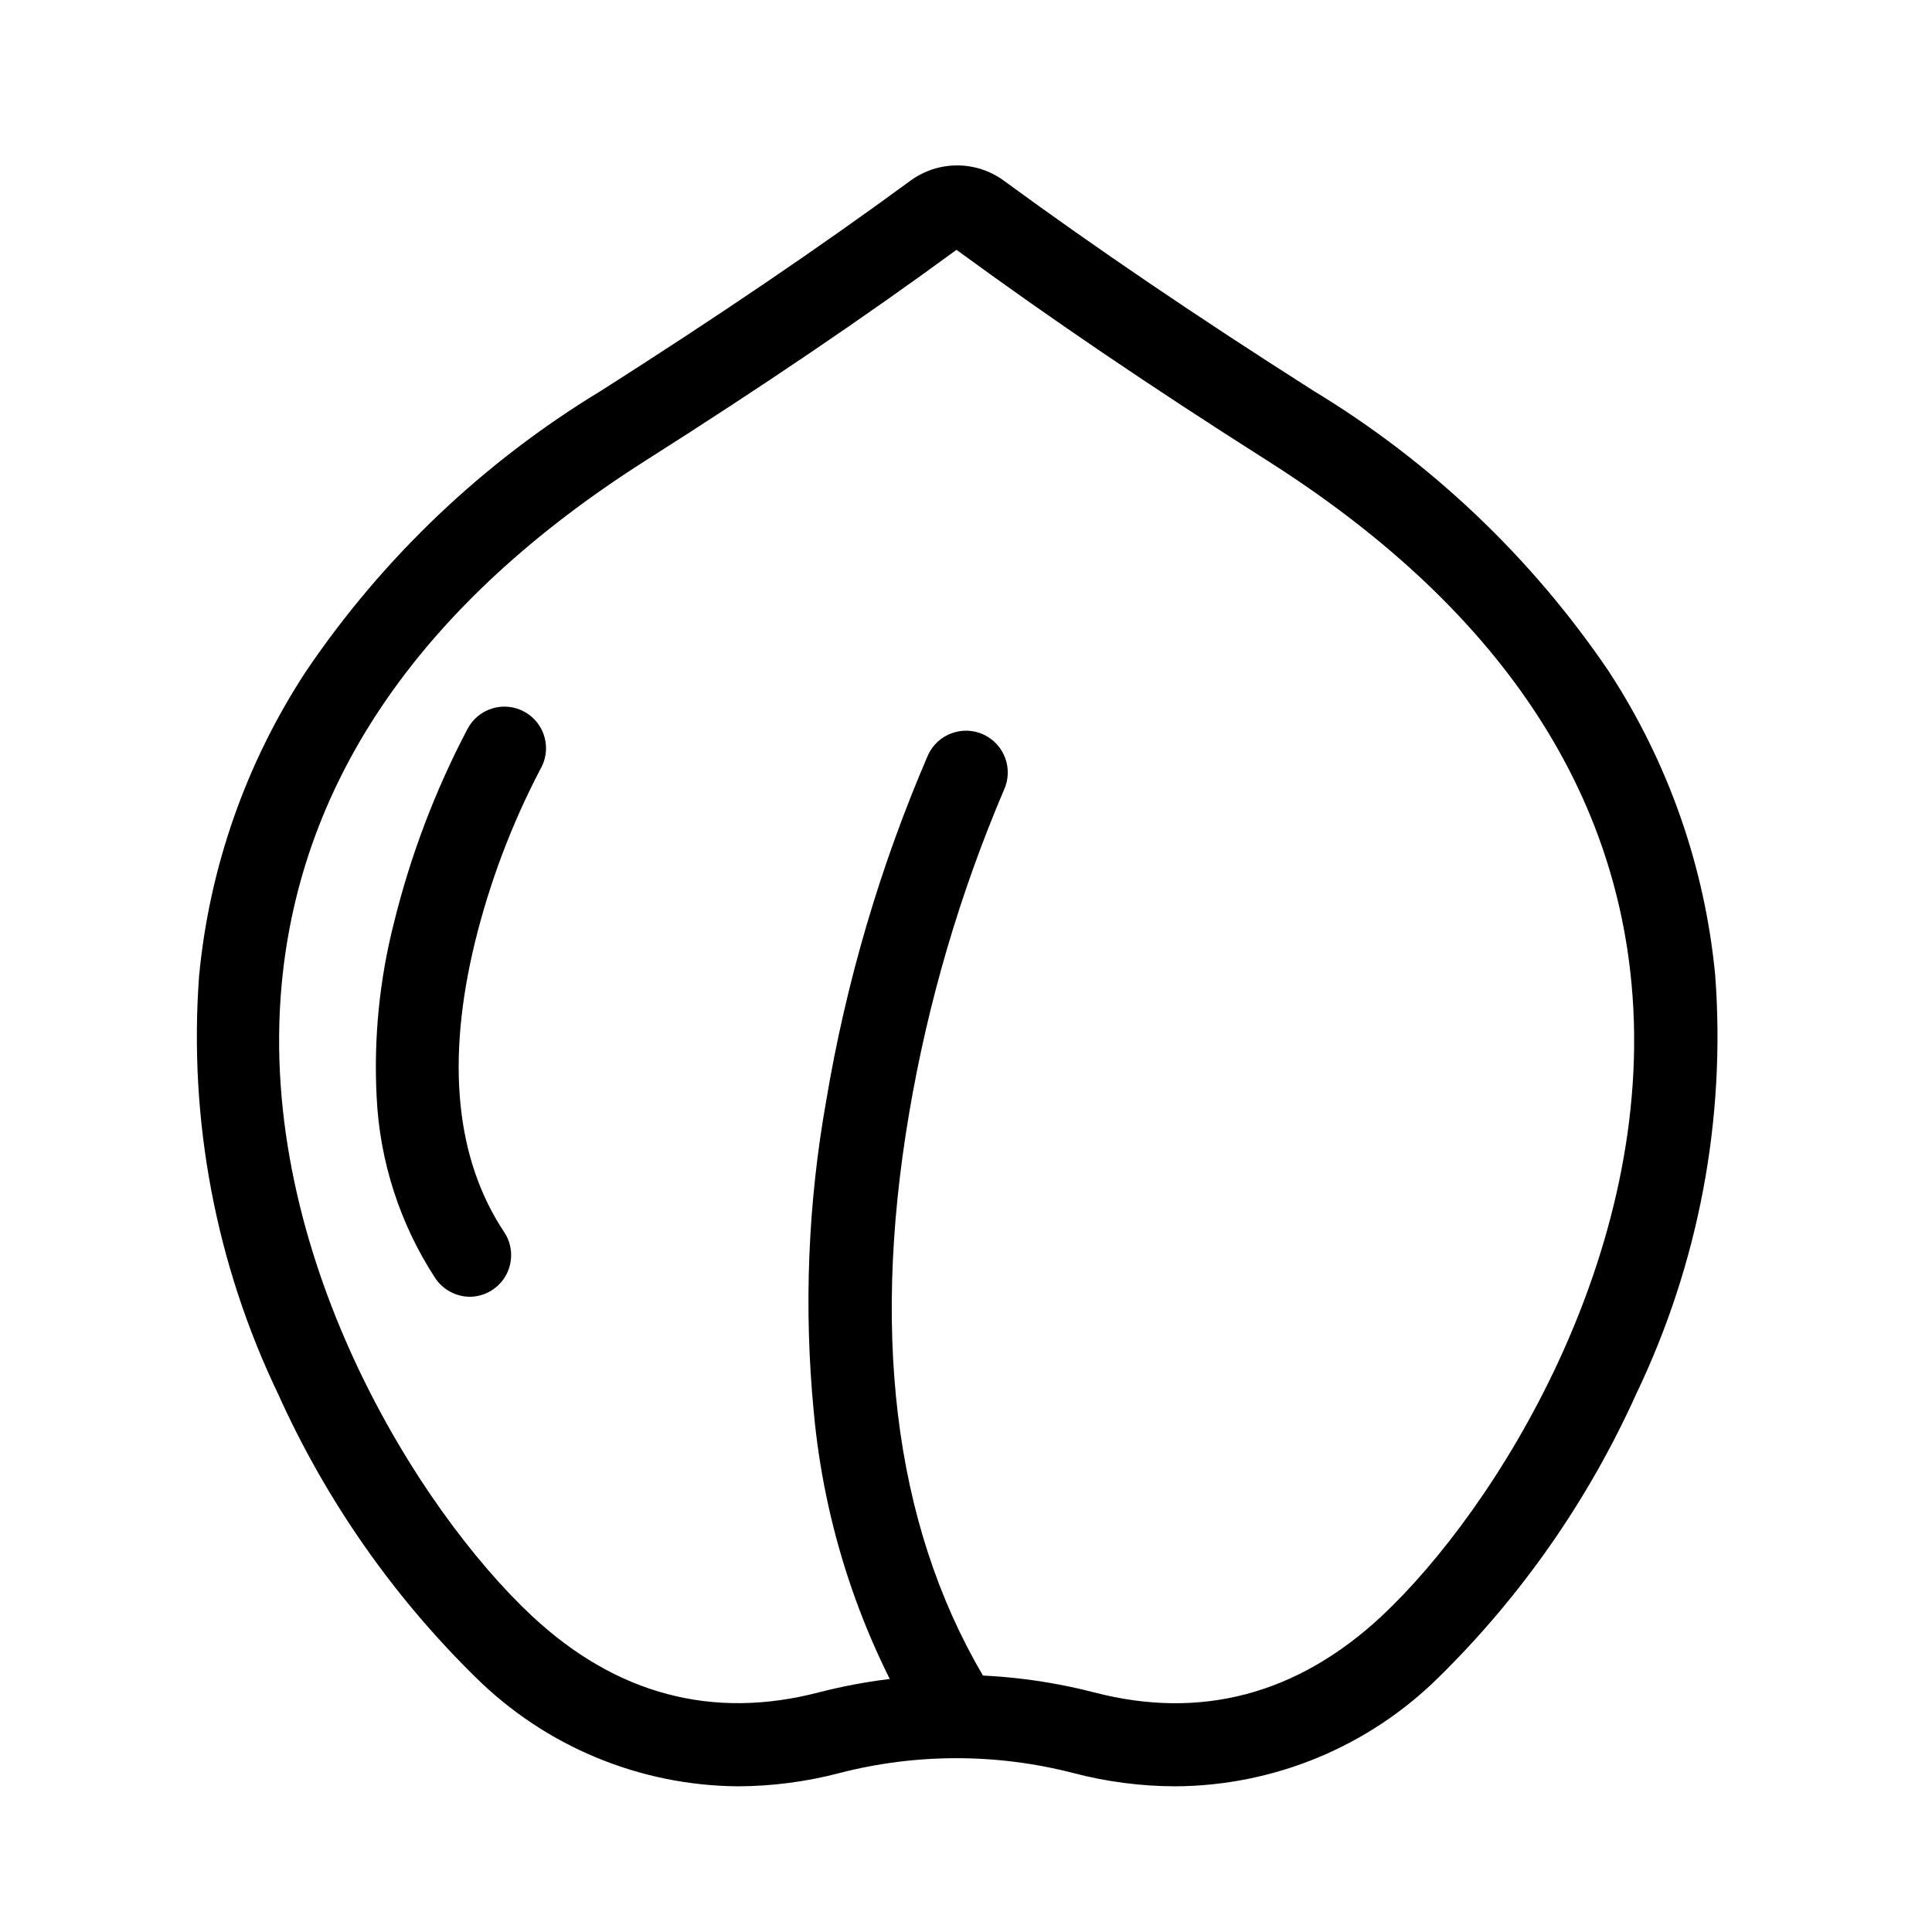
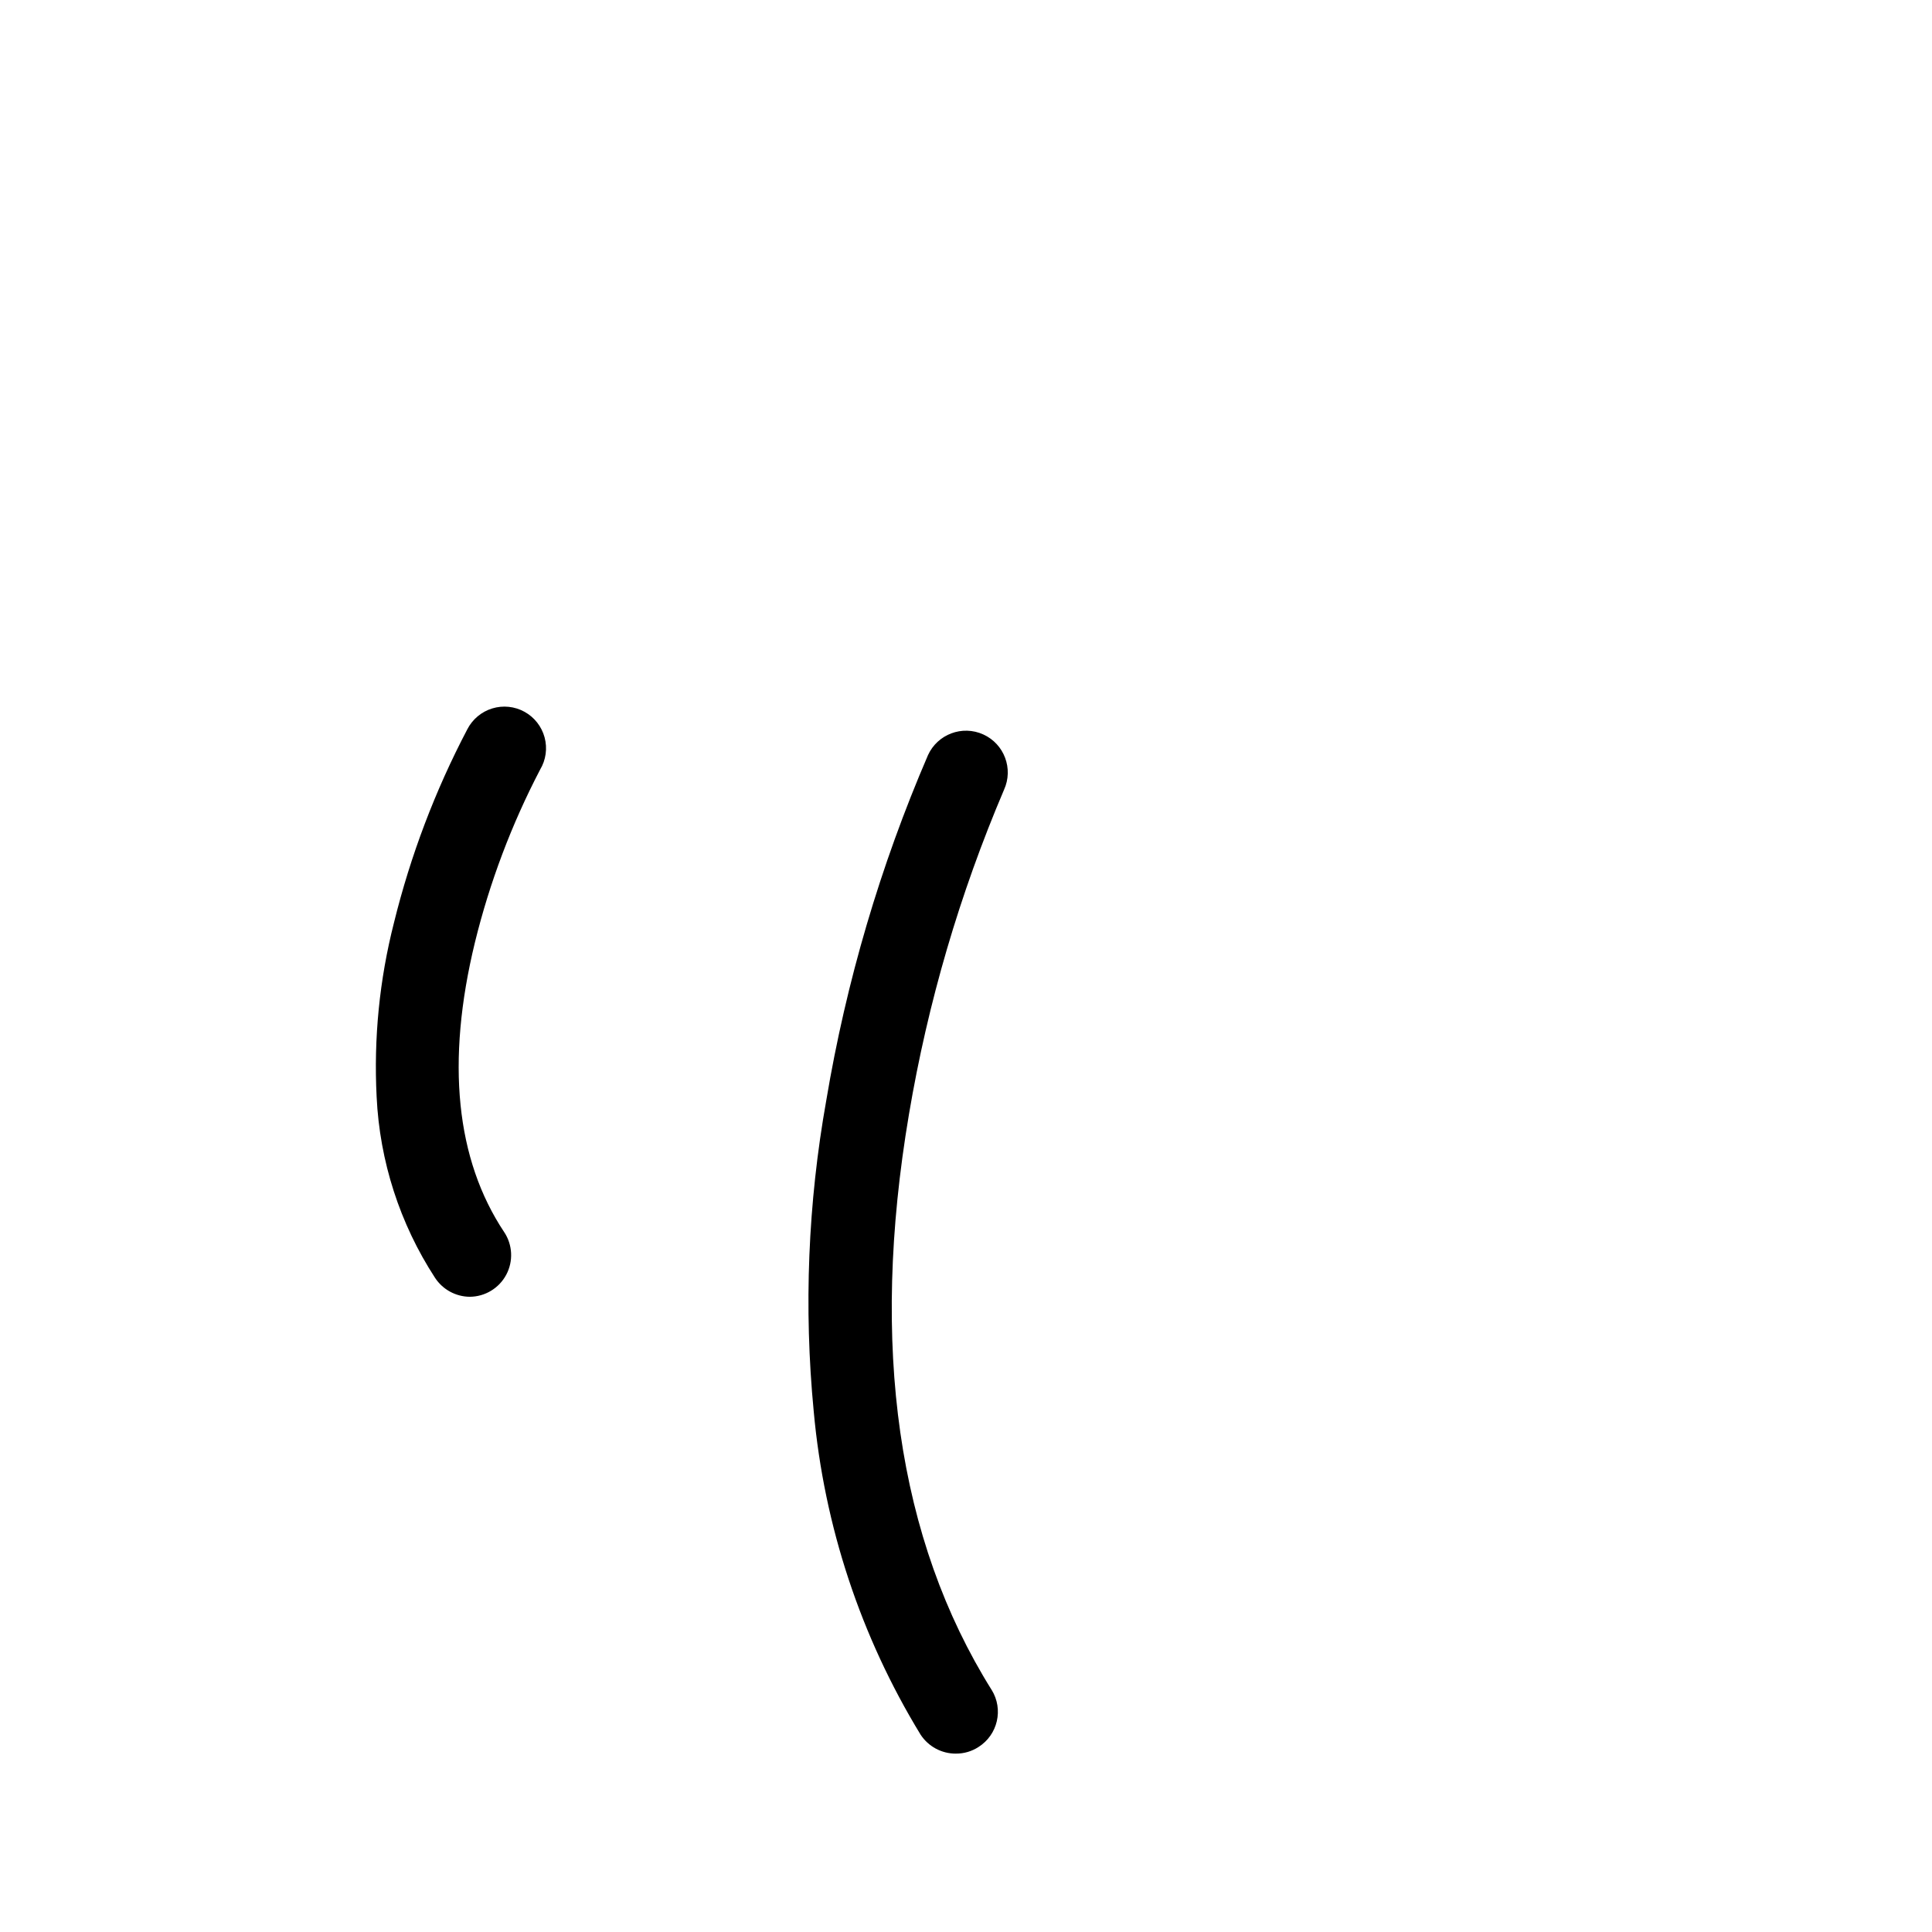
<svg xmlns="http://www.w3.org/2000/svg" fill="#000000" width="800px" height="800px" version="1.1" viewBox="144 144 512 512">
  <g>
-     <path d="m455.42 617.39c-9.113-0.023-18.191-1.207-27.004-3.523-20.309-5.238-41.613-5.238-61.918 0-8.816 2.316-17.891 3.5-27.004 3.523-26.066-0.215-51.02-10.609-69.527-28.969-21.918-21.527-39.637-46.949-52.246-74.965-16.547-34.48-23.77-72.695-20.957-110.84 2.731-28.766 12.43-56.434 28.266-80.609 20.379-30.16 47.055-55.547 78.188-74.41 30.934-19.699 57.836-37.938 82.07-55.723h0.004c3.59-2.625 7.918-4.039 12.367-4.039 4.445 0 8.777 1.414 12.367 4.039 24.285 17.785 51.137 36.023 82.121 55.723 31.109 18.852 57.781 44.199 78.191 74.309 15.797 24.188 25.48 51.852 28.215 80.609 2.832 38.141-4.379 76.355-20.91 110.84-12.633 28.043-30.367 53.5-52.293 75.066-18.609 18.457-43.723 28.859-69.93 28.969zm-57.938-29.523c12.305 0.008 24.559 1.566 36.477 4.637 28.266 7.356 53.855 0.555 76.125-20.152 30.23-28.266 72.902-96.176 66.301-167.52-5.039-54.613-37.484-101.21-96.277-138.6-31.137-19.75-58.141-38.09-82.625-56.023-24.484 17.938-51.539 36.273-82.676 56.023-58.594 37.332-91.141 83.934-96.176 138.8-6.5 71.09 36.121 139 66.398 167.27 22.27 20.758 47.863 27.559 76.125 20.152h0.004c11.934-3.055 24.207-4.598 36.523-4.586z" />
    <path d="m397.33 608.73c-3.777 0.02-7.305-1.879-9.371-5.039-15.871-26.004-25.559-55.305-28.312-85.645-2.652-27.5-1.531-55.23 3.324-82.426 5.273-31.469 14.324-62.188 26.953-91.492 2.531-5.562 9.098-8.023 14.66-5.492 5.566 2.535 8.023 9.098 5.492 14.664-11.75 27.574-20.207 56.441-25.191 86-10.379 61.414-3.023 112.7 21.914 152.55l0.004-0.004c3.176 5.141 1.625 11.879-3.477 15.117-1.781 1.164-3.867 1.777-5.996 1.762z" />
    <path d="m268.5 487.66c-3.723-0.031-7.18-1.922-9.219-5.035-9.324-14.332-14.664-30.887-15.469-47.965-0.797-15.508 0.75-31.051 4.586-46.098 4.387-17.82 10.914-35.039 19.445-51.289 1.363-2.66 3.746-4.656 6.606-5.531s5.949-0.551 8.566 0.898c2.613 1.449 4.531 3.894 5.309 6.781s0.352 5.969-1.184 8.531c-7.578 14.52-13.379 29.895-17.281 45.797-7.707 31.691-5.039 57.535 7.758 76.781h0.004c2.234 3.375 2.445 7.707 0.543 11.281-1.906 3.574-5.613 5.82-9.664 5.848z" />
  </g>
</svg>